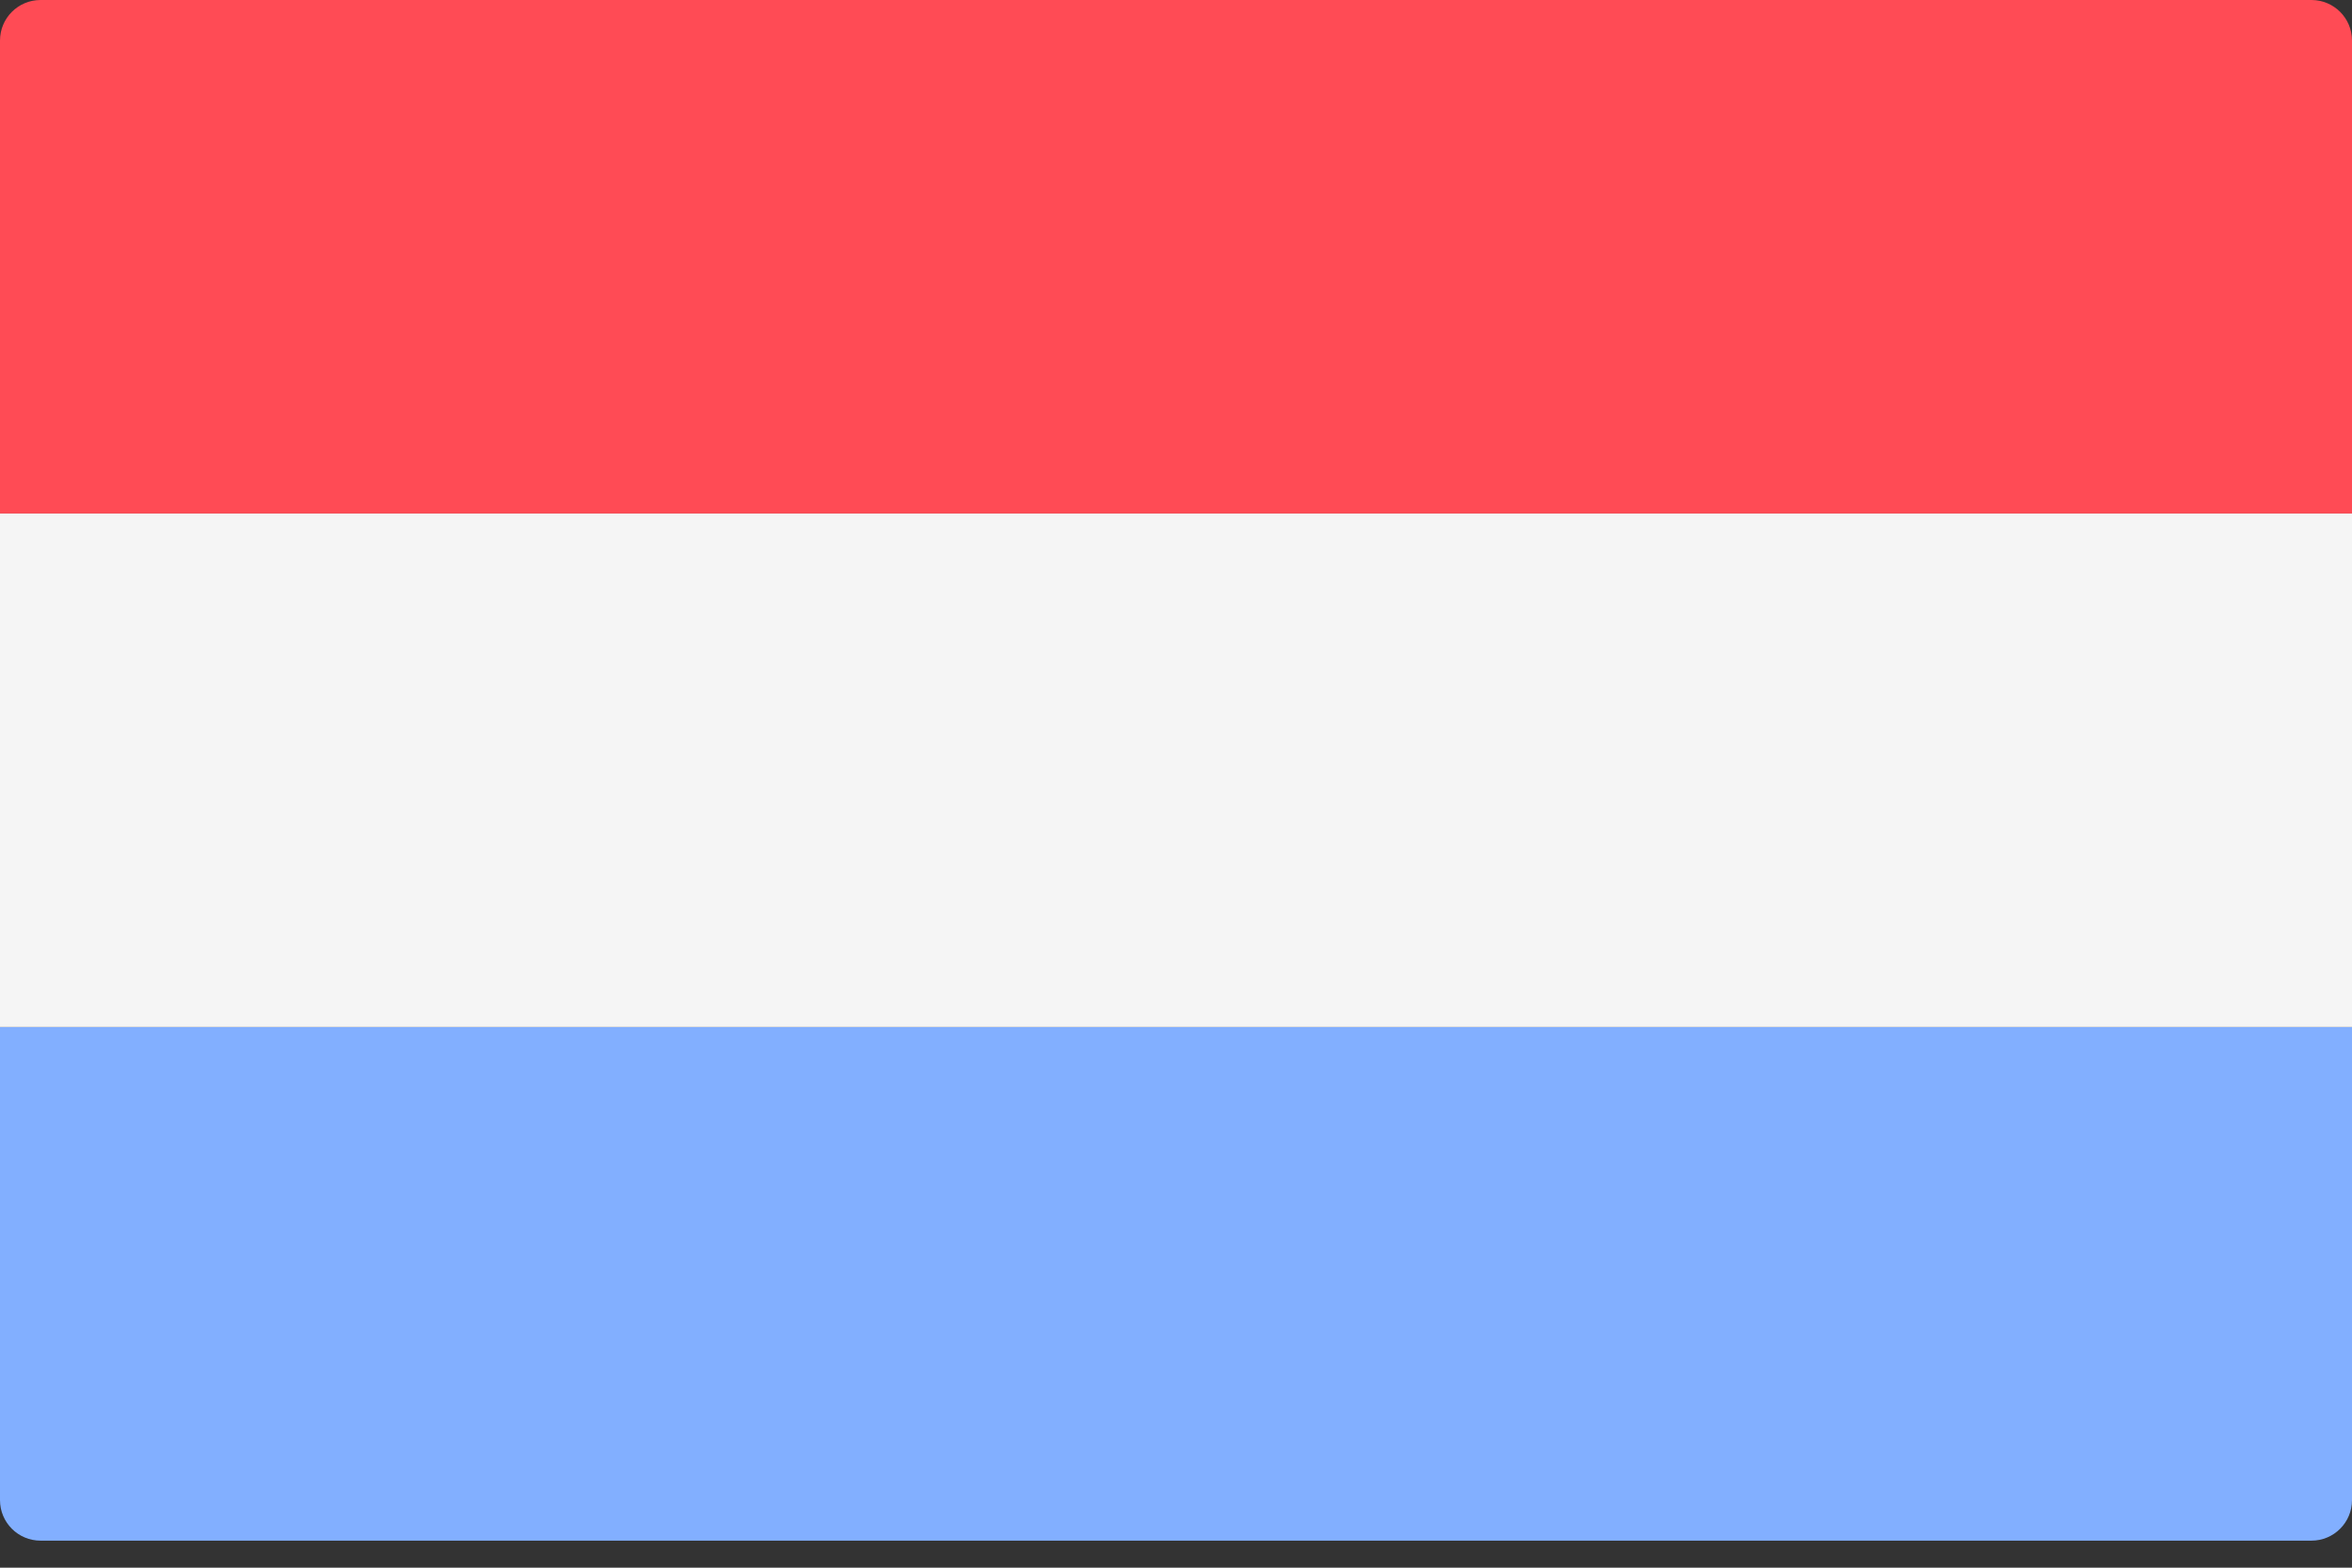
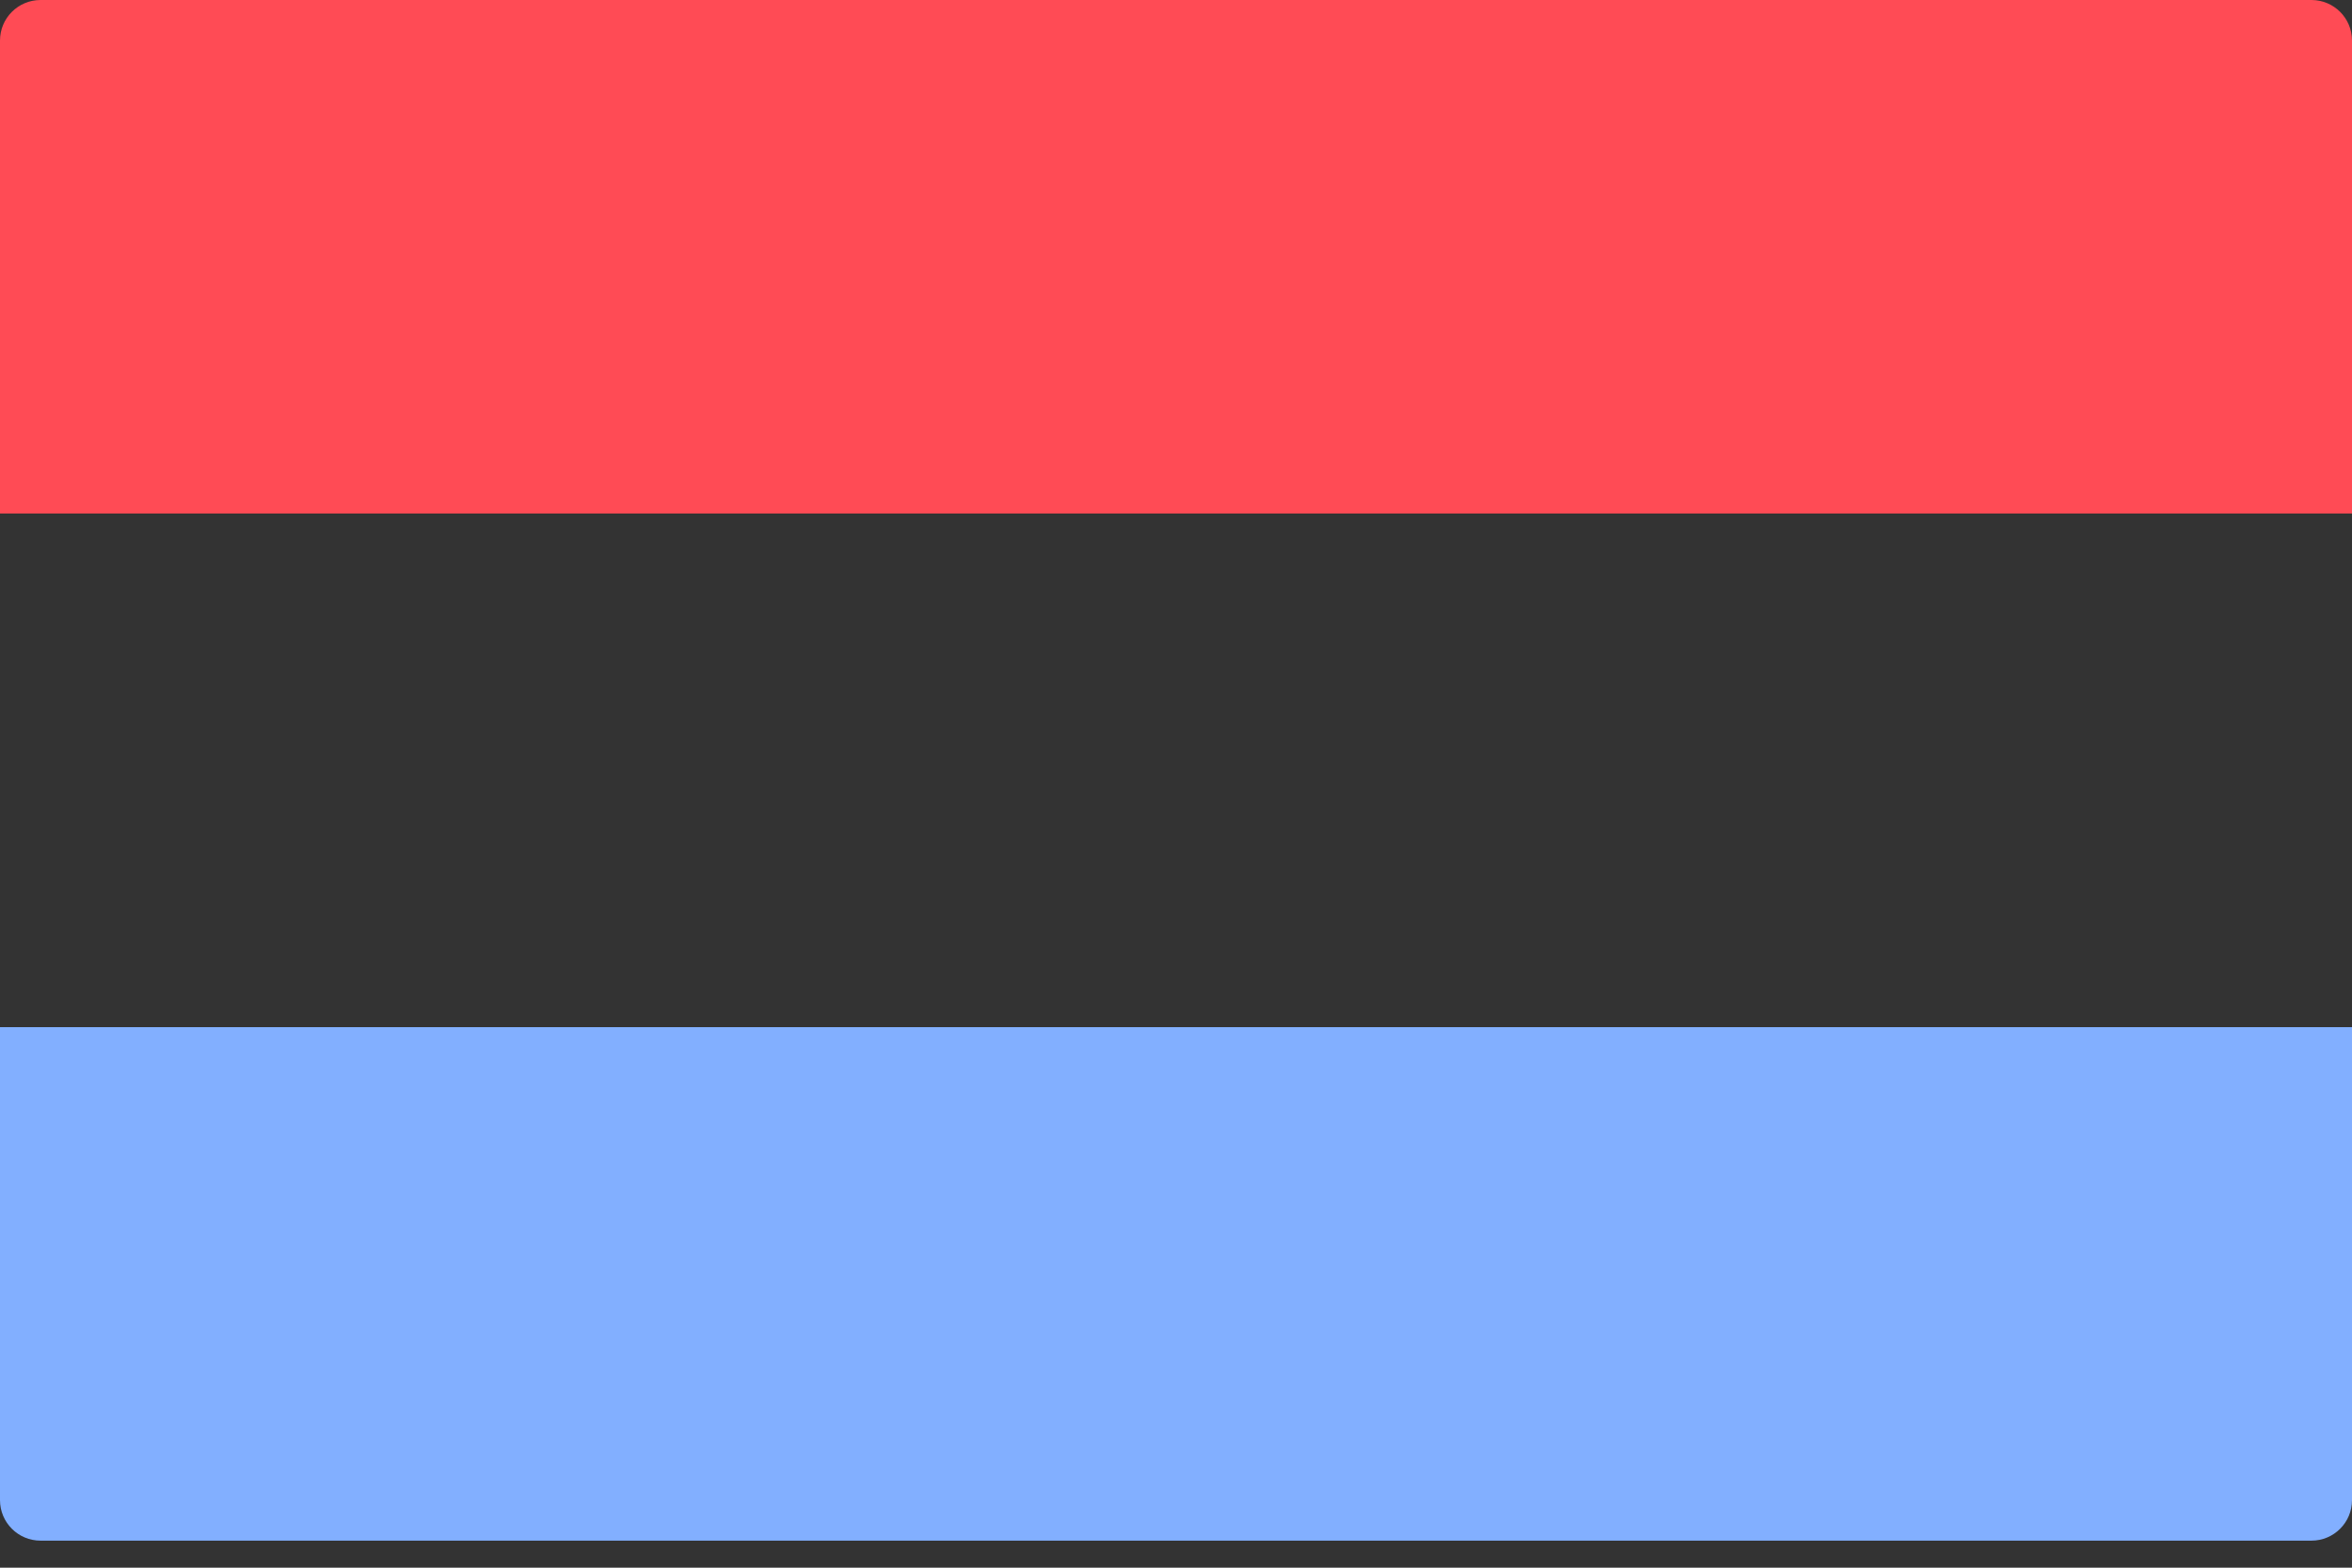
<svg xmlns="http://www.w3.org/2000/svg" width="24" height="16" viewBox="0 0 24 16" fill="none">
  <rect x="0" y="0" width="24" height="16" fill="#333333" stroke="none" />
  <path d="M24 5.241H0V0.414C0 0.185 0.185 0 0.414 0H23.586C23.815 0 24 0.185 24 0.414L24 5.241Z" fill="#FF4B55" />
  <path d="M23.586 15.724H0.414C0.185 15.724 0 15.539 0 15.31V10.483H24V15.31C24 15.539 23.815 15.724 23.586 15.724Z" fill="#82AFFF" />
-   <path d="M24 5.241H0V10.482H24V5.241Z" fill="#F5F5F5" />
</svg>